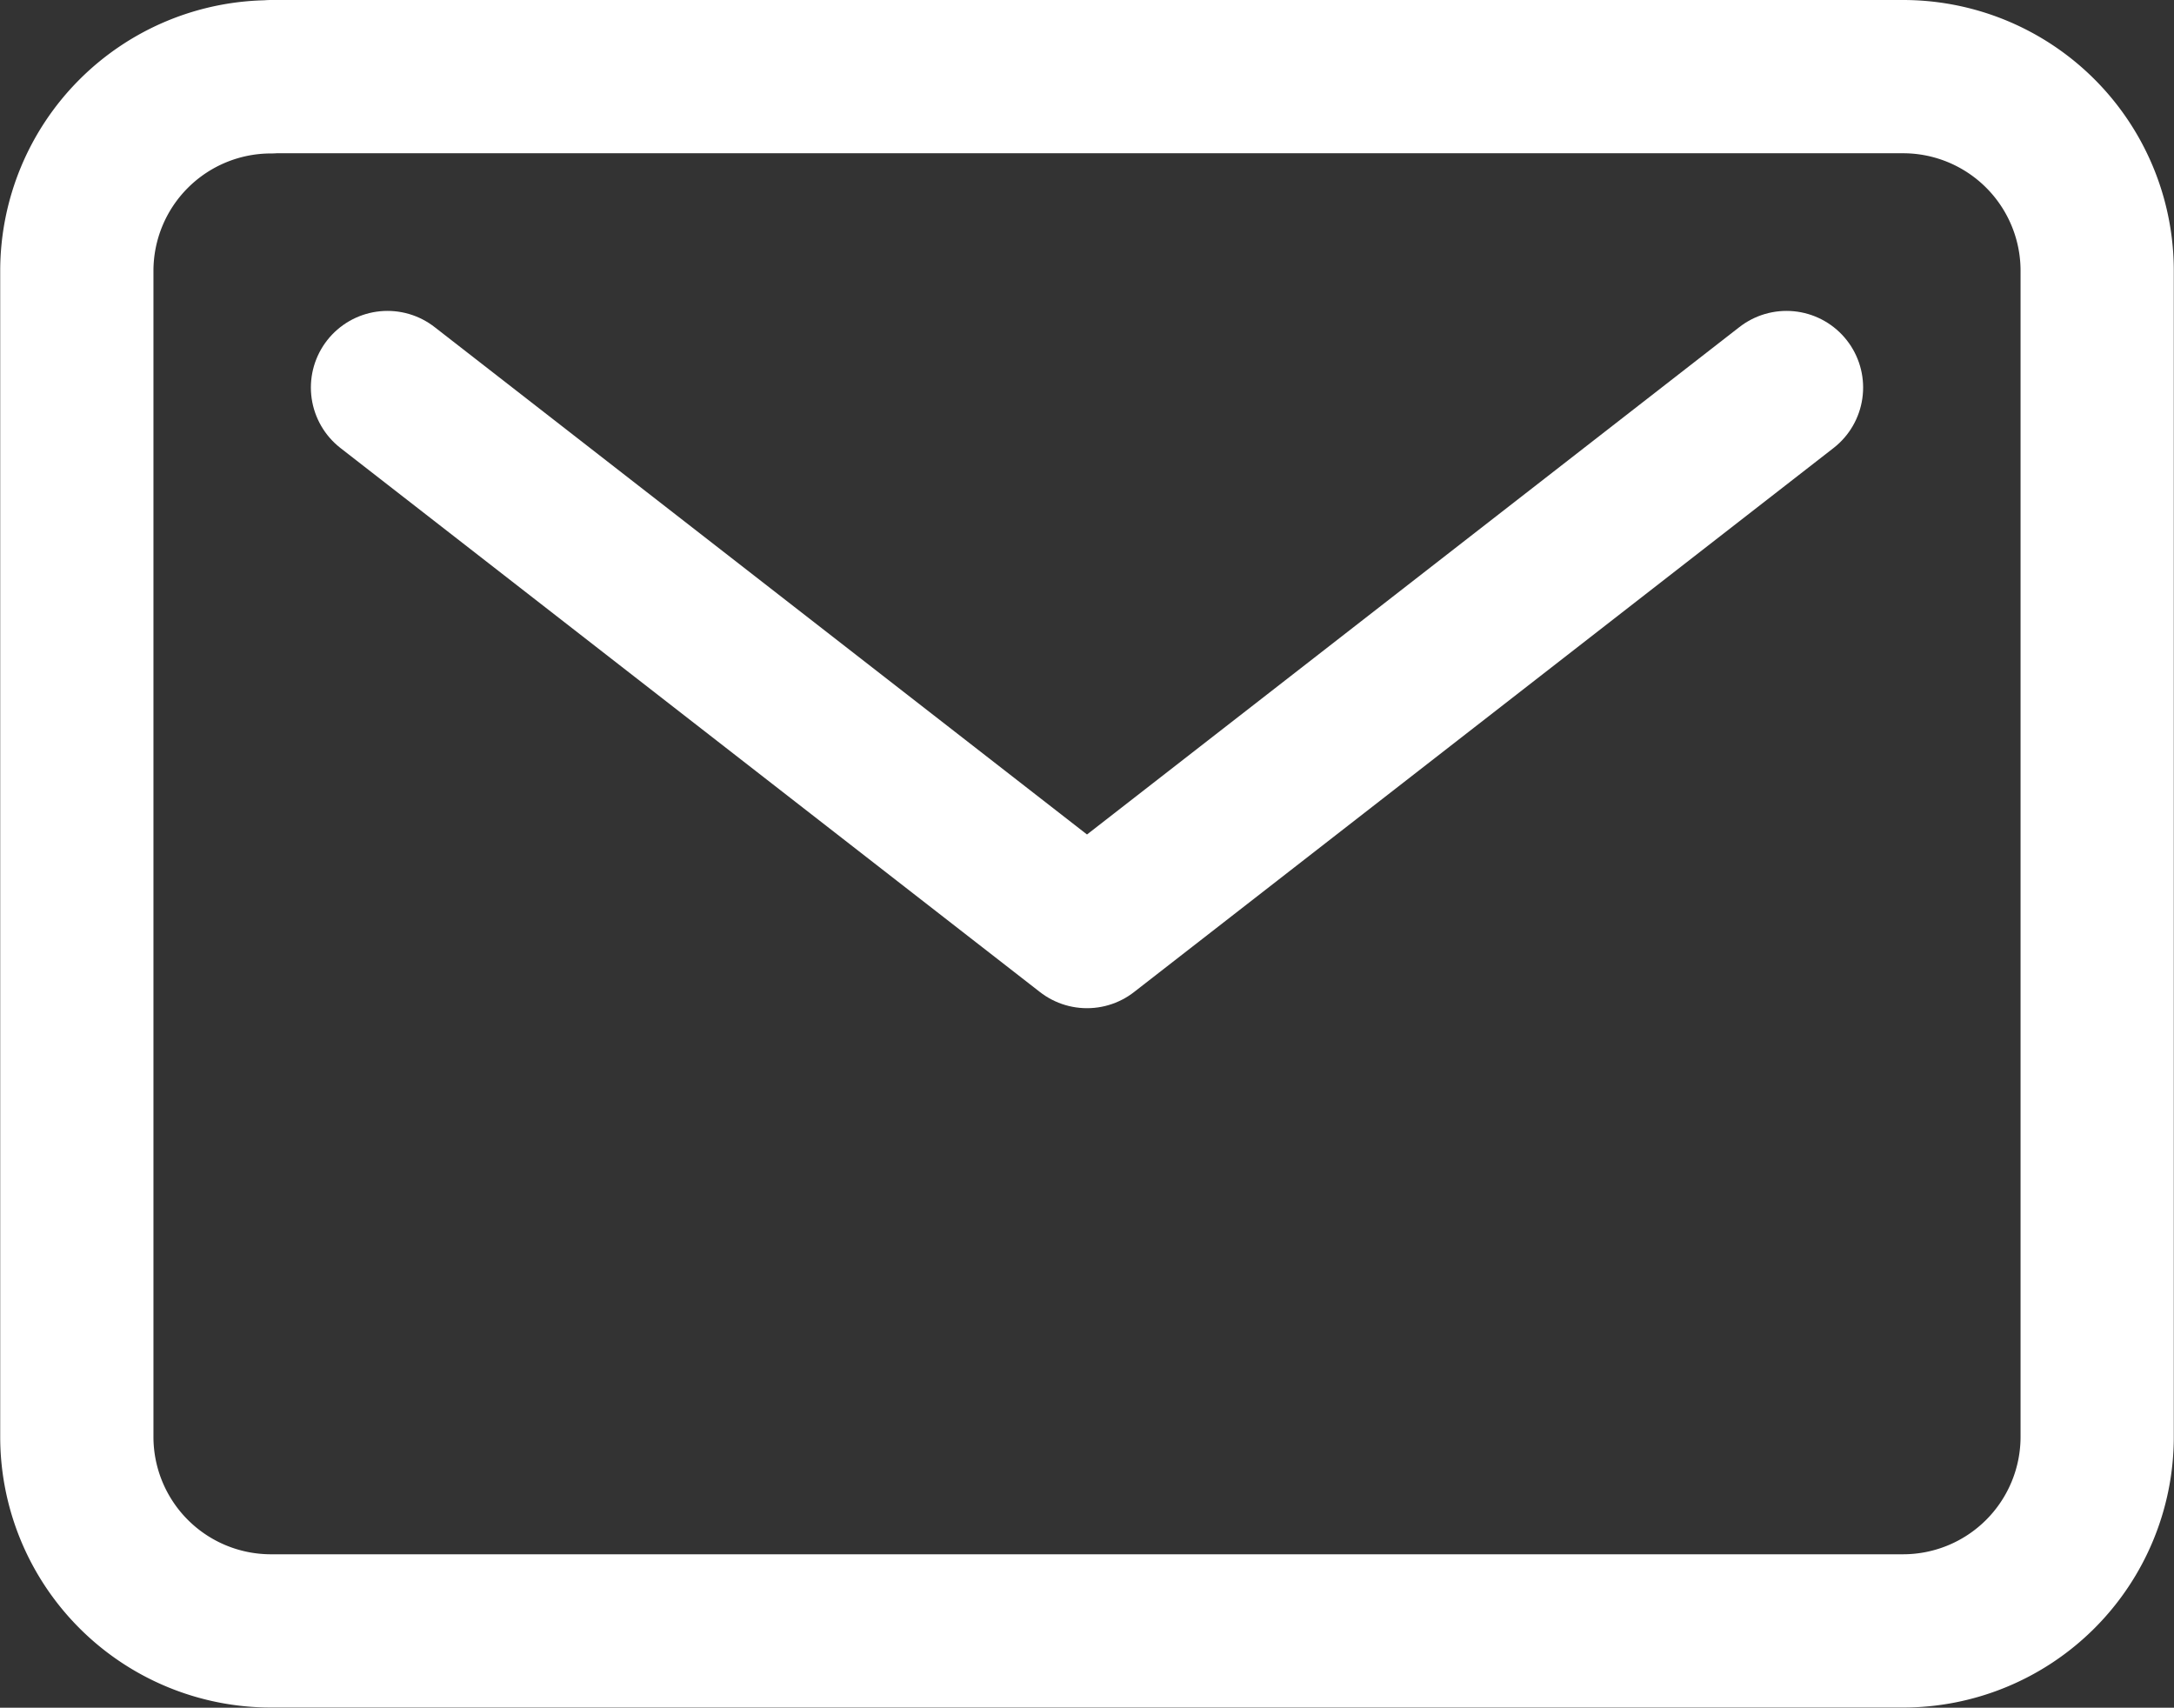
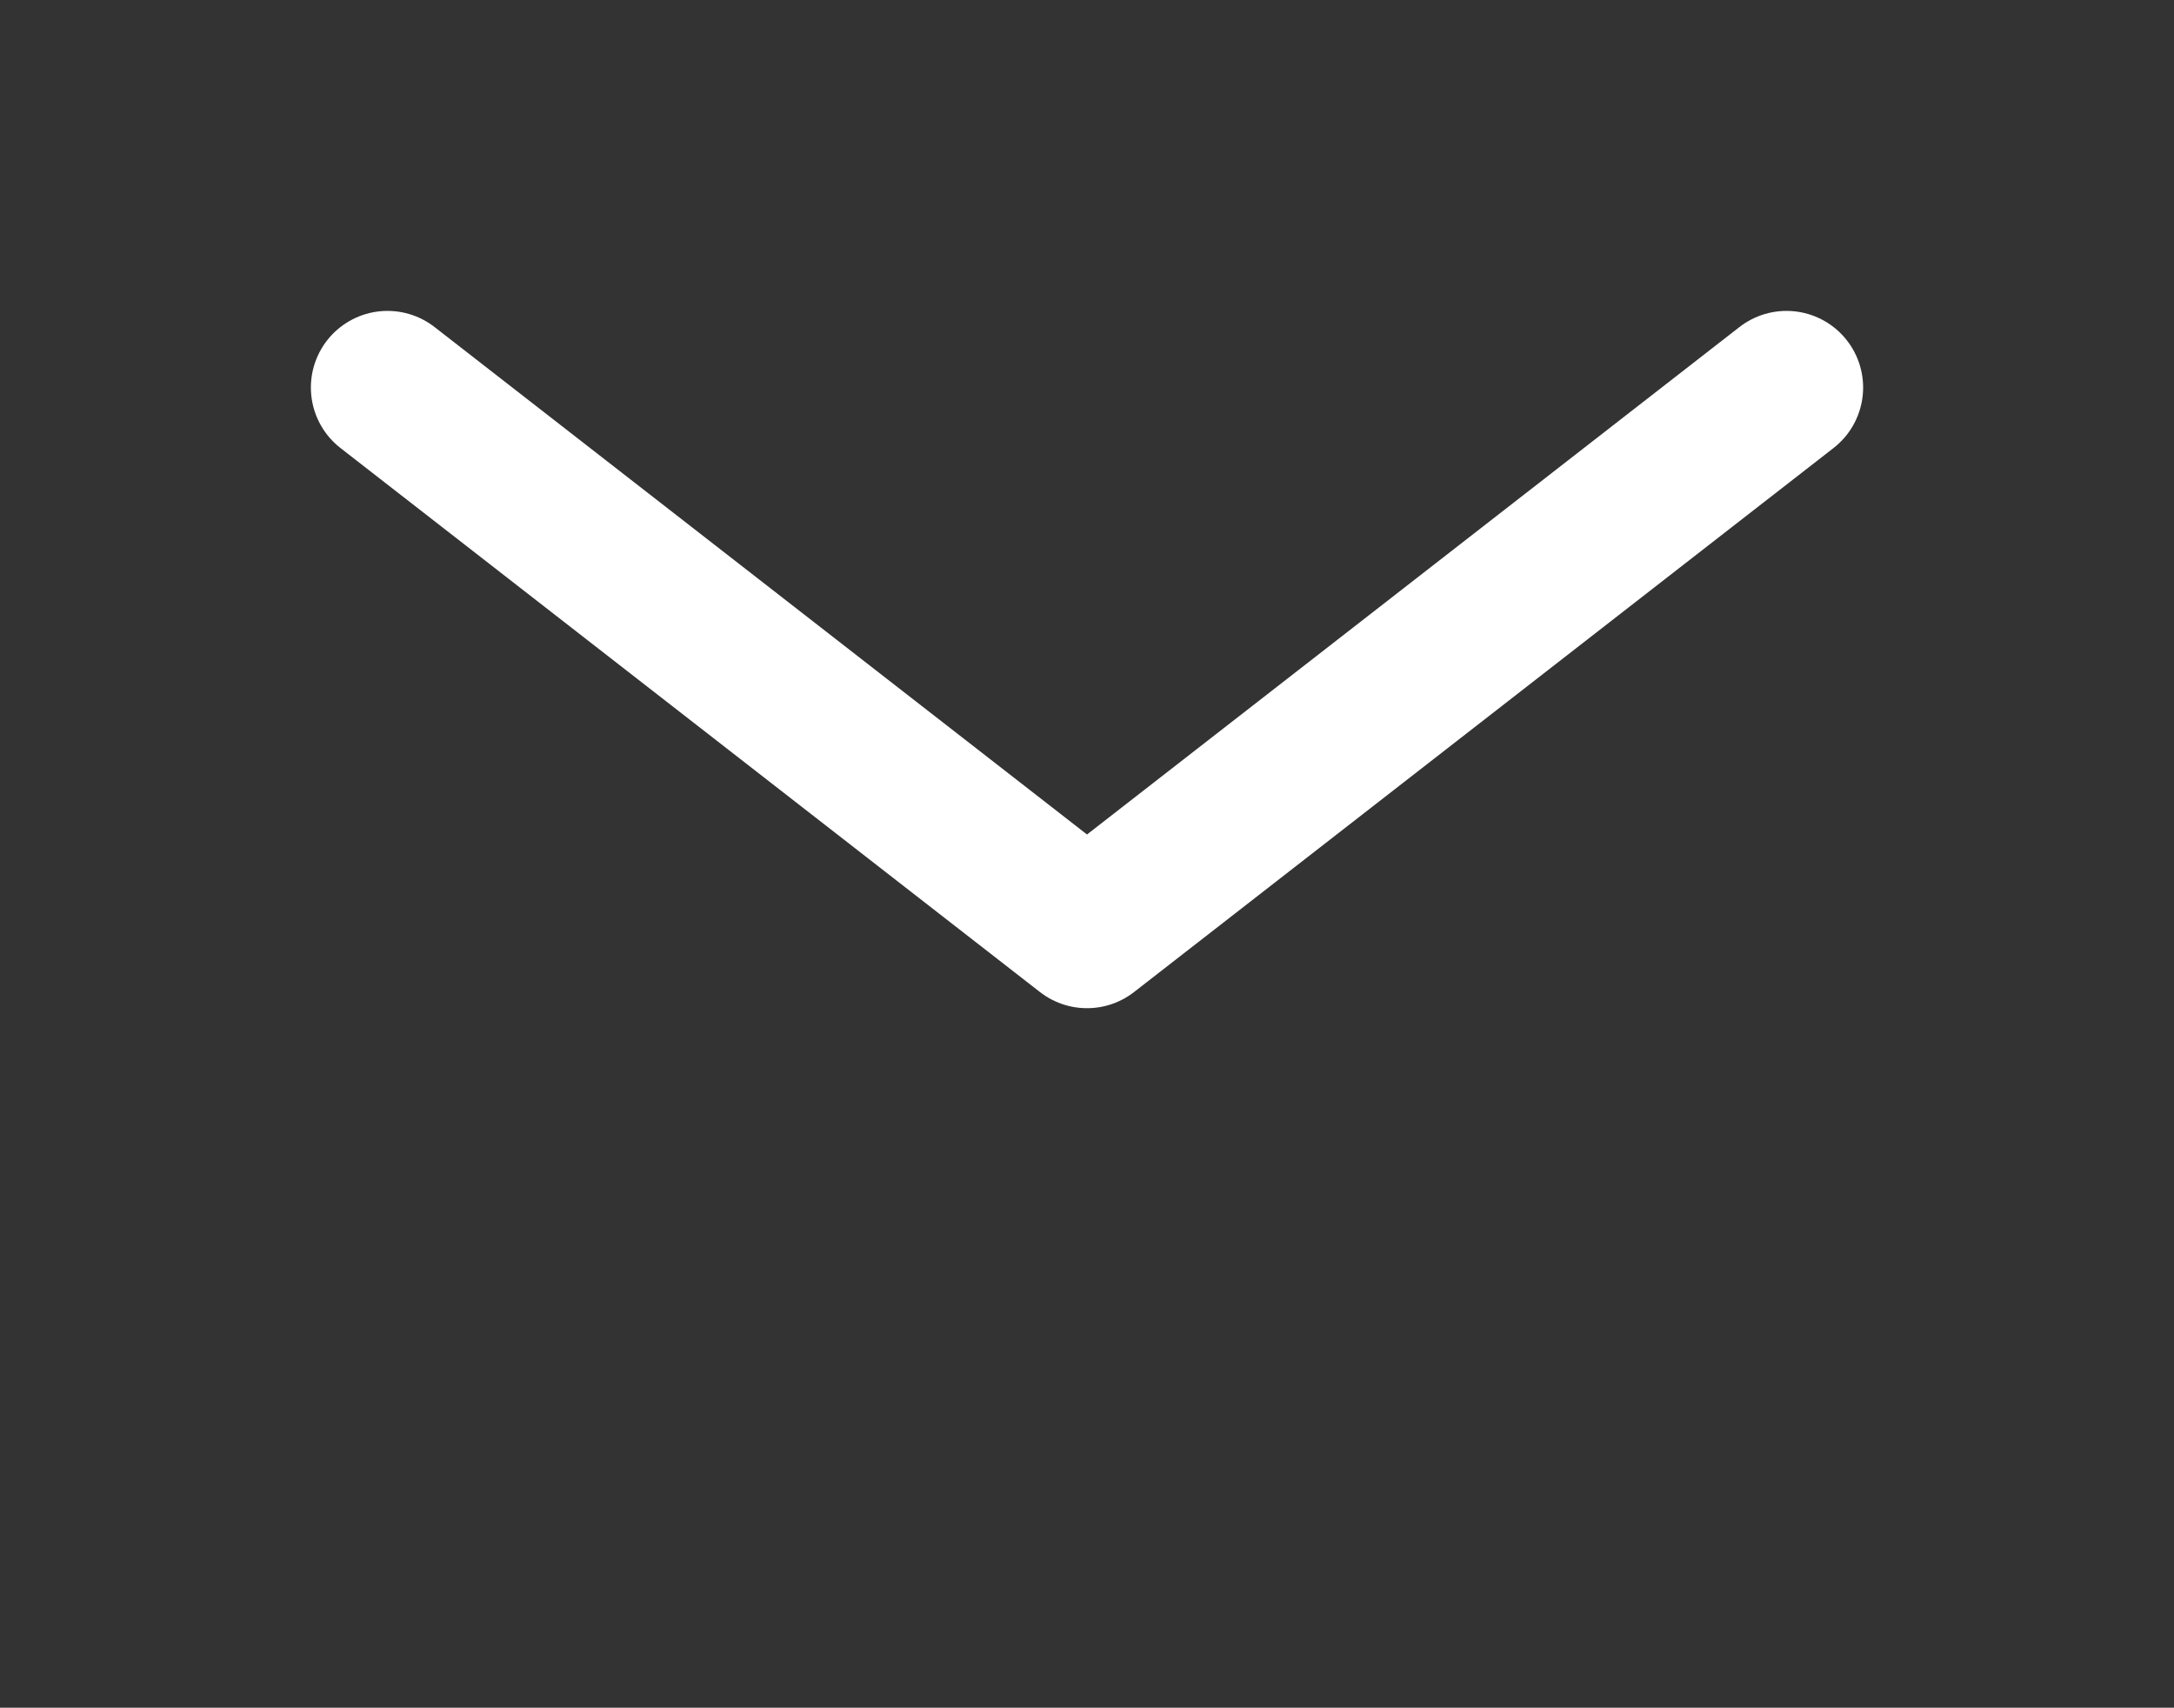
<svg xmlns="http://www.w3.org/2000/svg" height="16.715" viewBox="0 0 21.28 16.715" width="21.28">
  <rect x="0" y="0" width="21.28" height="16.715" fill="#333333" stroke="none" />
  <g fill="none" stroke="#fff" stroke-linecap="round" stroke-linejoin="round" stroke-width="1.5">
-     <path d="m5.277 6.75h15.976a1.9 1.9 0 0 1 1.9 1.9v11.413a1.9 1.9 0 0 1 -1.9 1.9h-15.976a1.9 1.9 0 0 1 -1.9-1.9v-11.411a1.9 1.9 0 0 1 1.9-1.9z" transform="translate(-2.625 -6)" />
    <path d="m7.875 11.25 6.847 5.325 6.847-5.325" transform="translate(-4.082 -7.457)" />
  </g>
</svg>